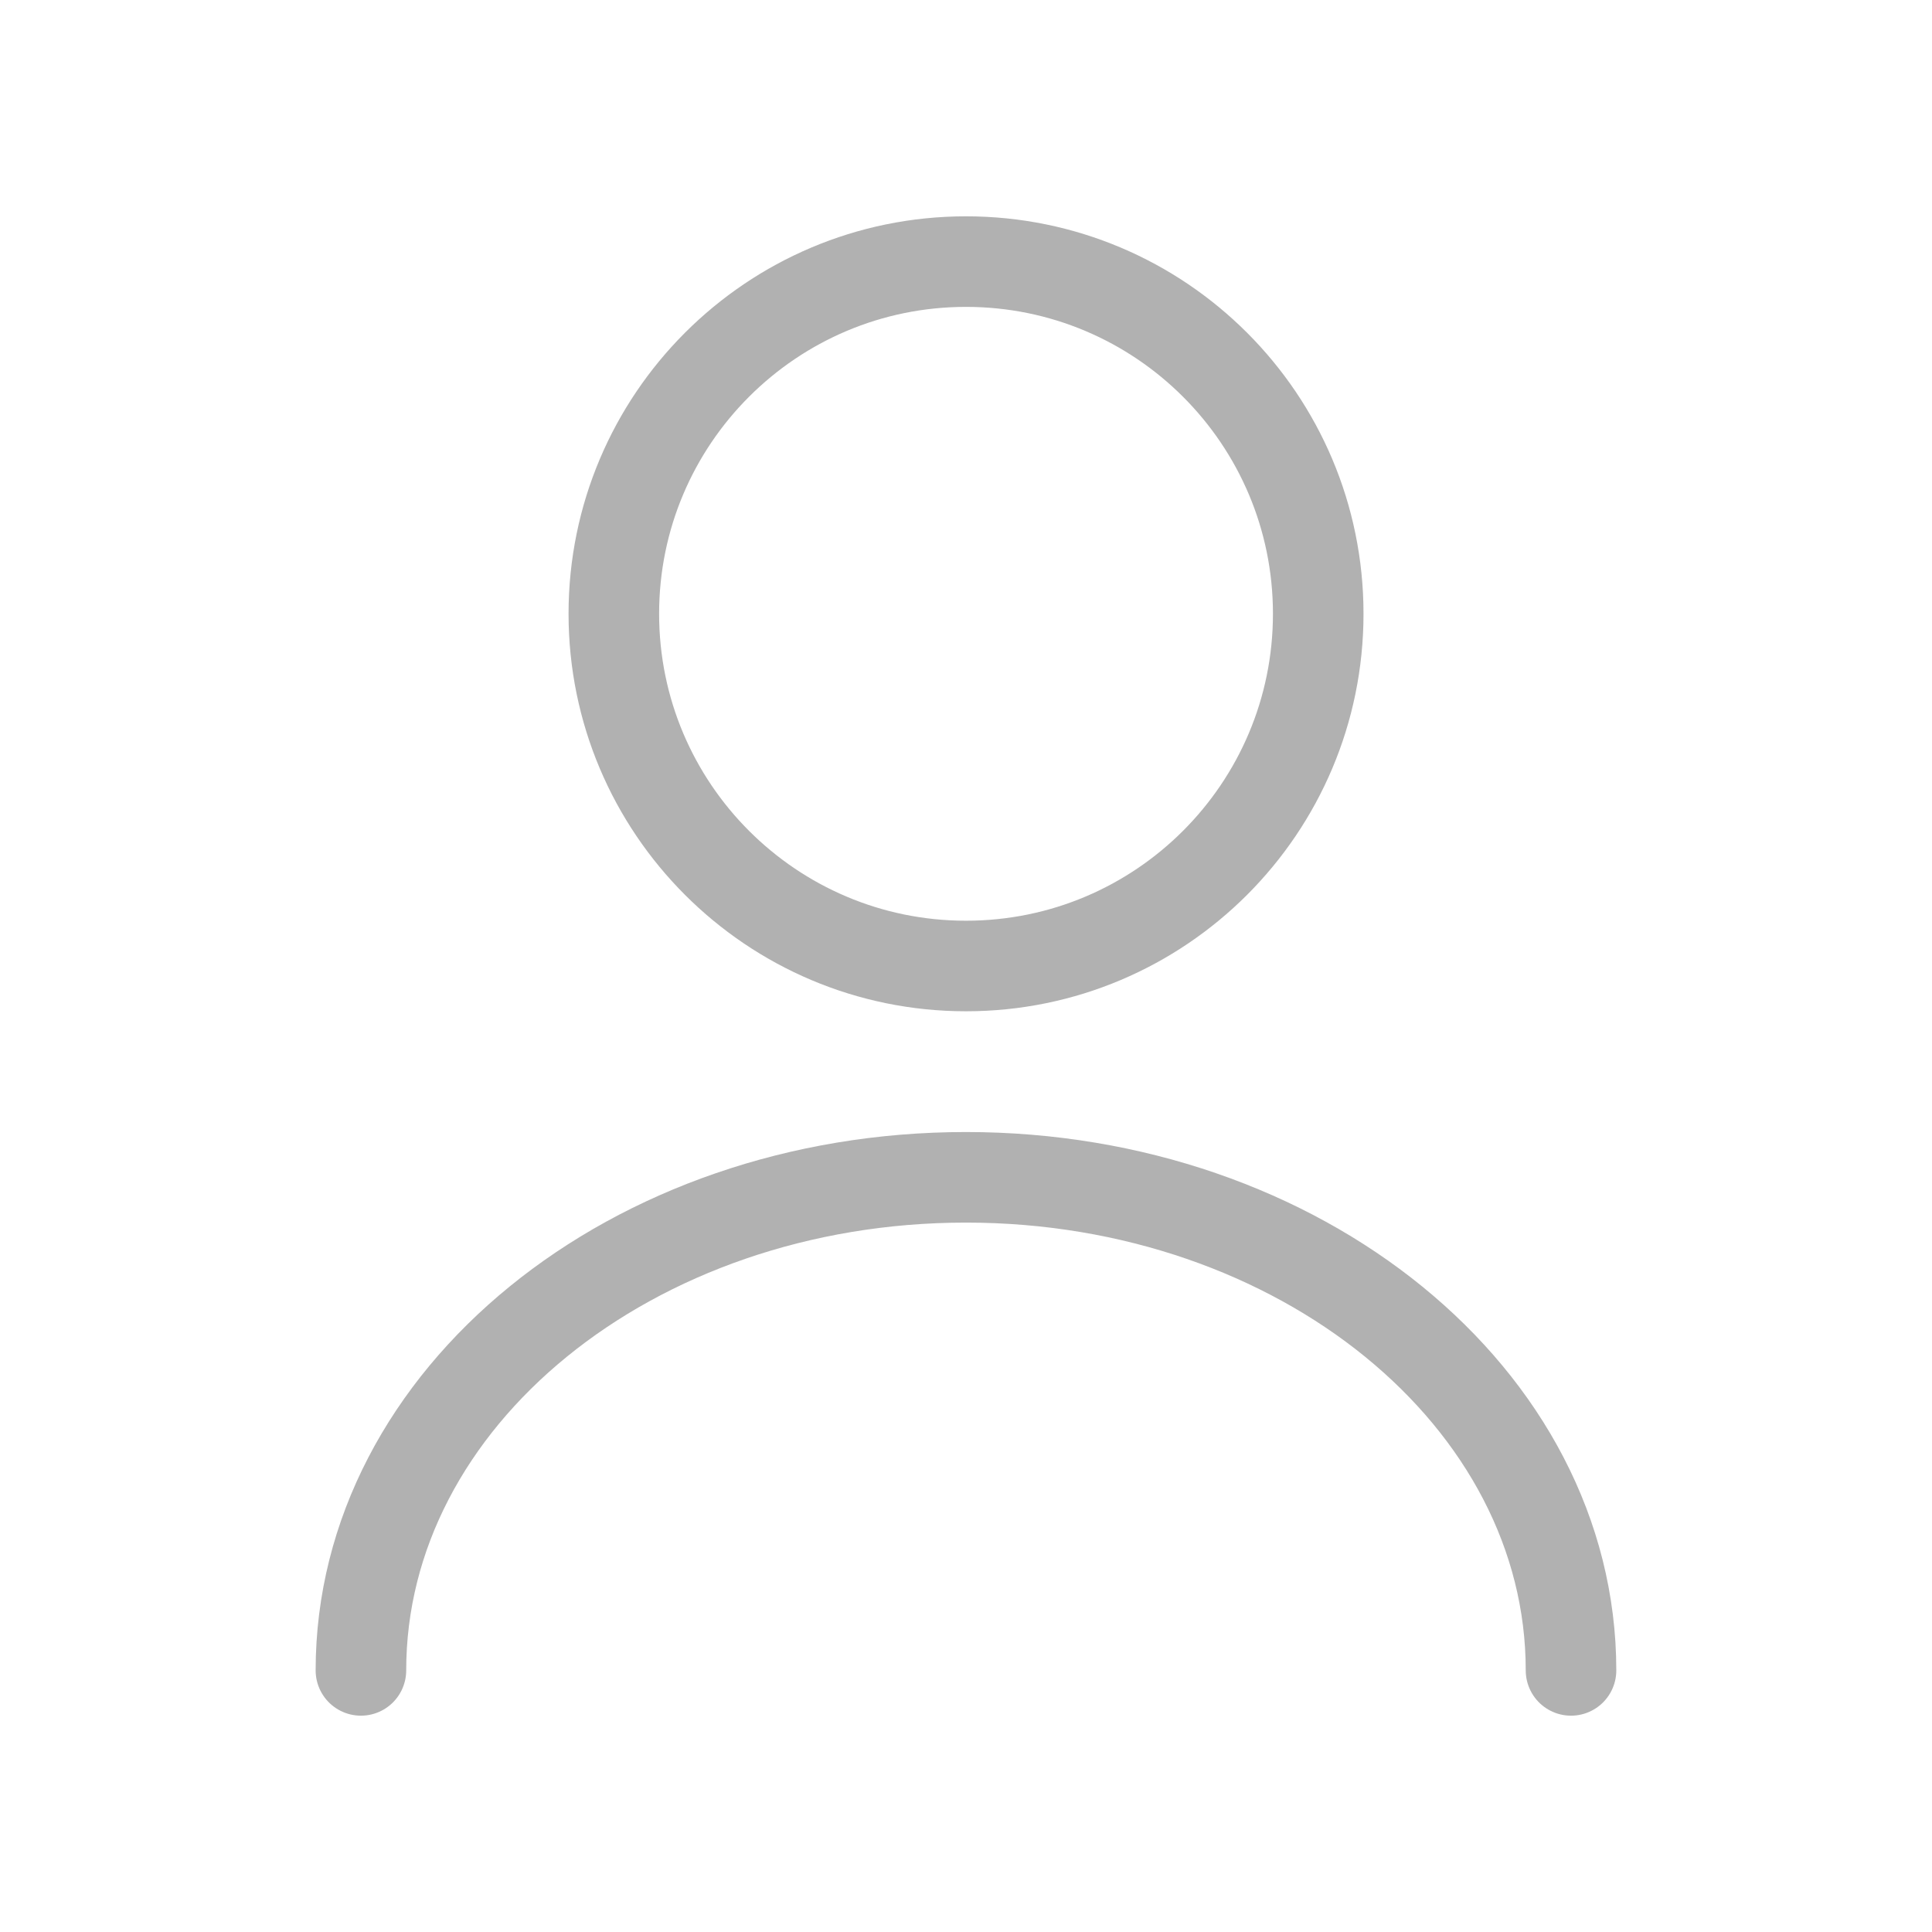
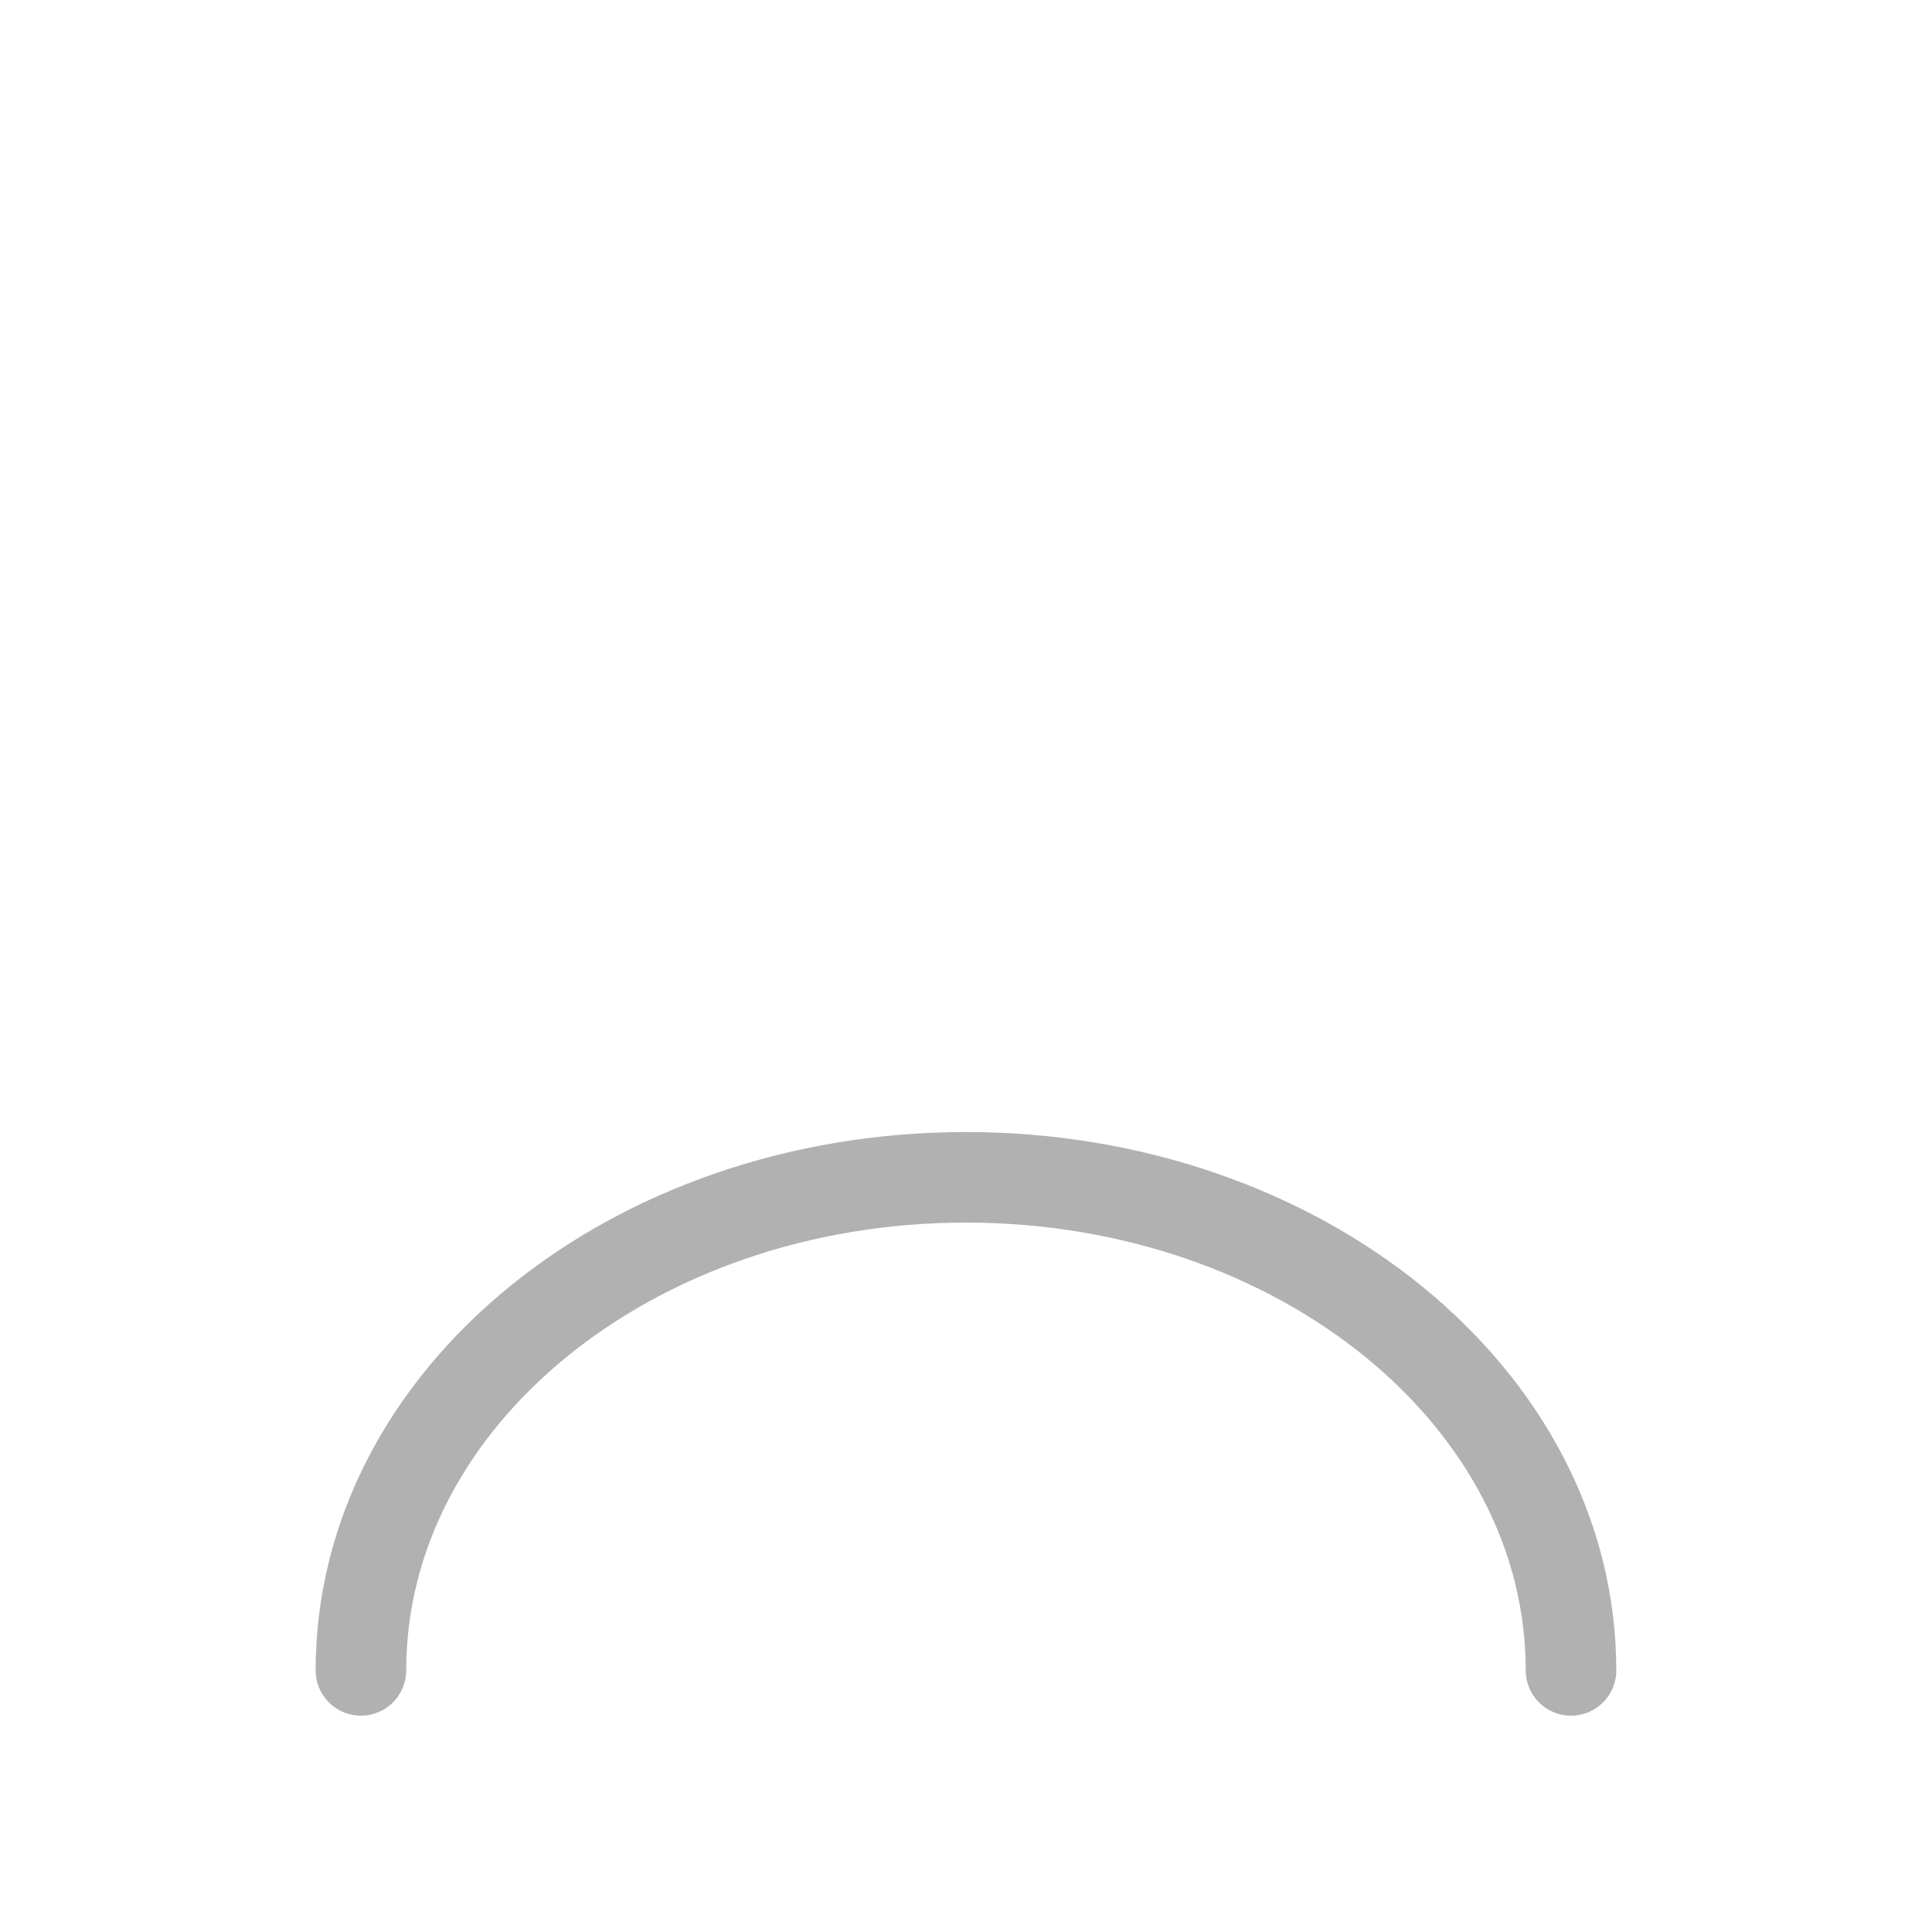
<svg xmlns="http://www.w3.org/2000/svg" width="32" height="32" viewBox="0 0 32 32" fill="none">
-   <path d="M16 16C19.222 16 21.834 13.388 21.834 10.166C21.834 6.945 19.222 4.333 16 4.333C12.779 4.333 10.167 6.945 10.167 10.166C10.167 13.388 12.779 16 16 16Z" stroke="#B1B1B1" stroke-width="1.5" stroke-linecap="round" stroke-linejoin="round" />
  <path d="M26.021 27.667C26.021 23.152 21.529 19.5 15.999 19.5C10.469 19.5 5.978 23.152 5.978 27.667" stroke="#B1B1B1" stroke-width="1.5" stroke-linecap="round" stroke-linejoin="round" />
</svg>